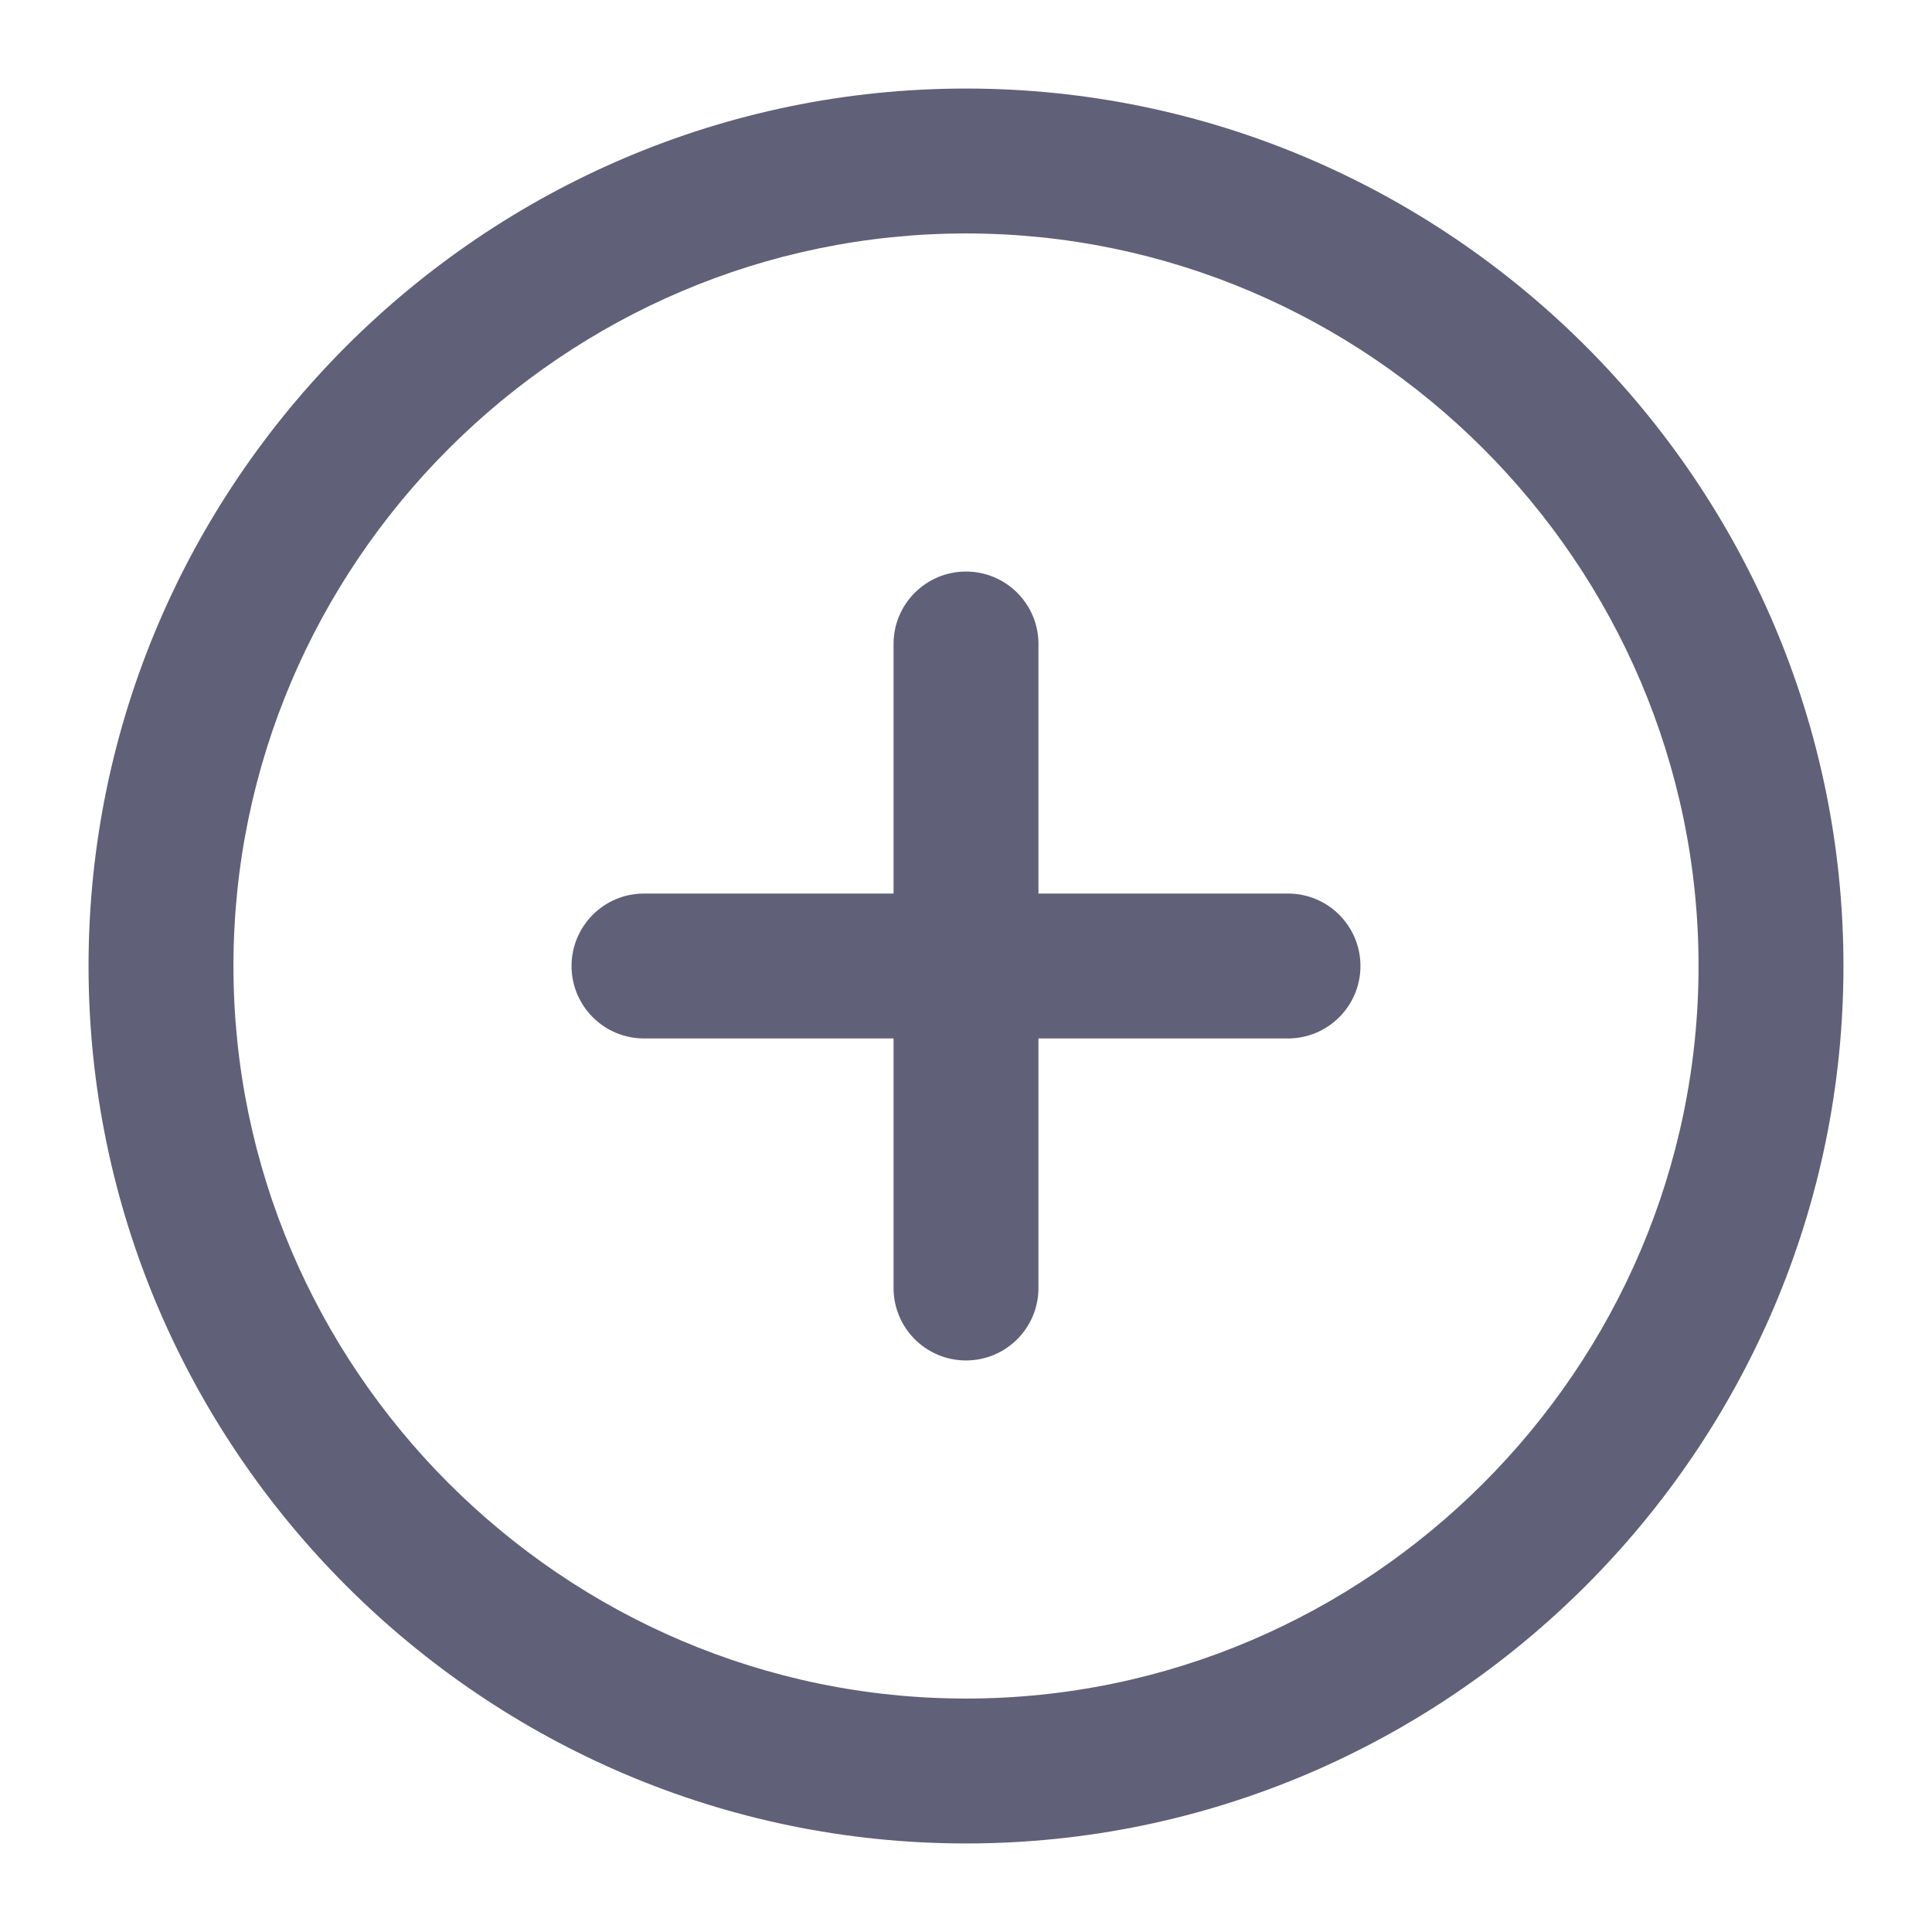
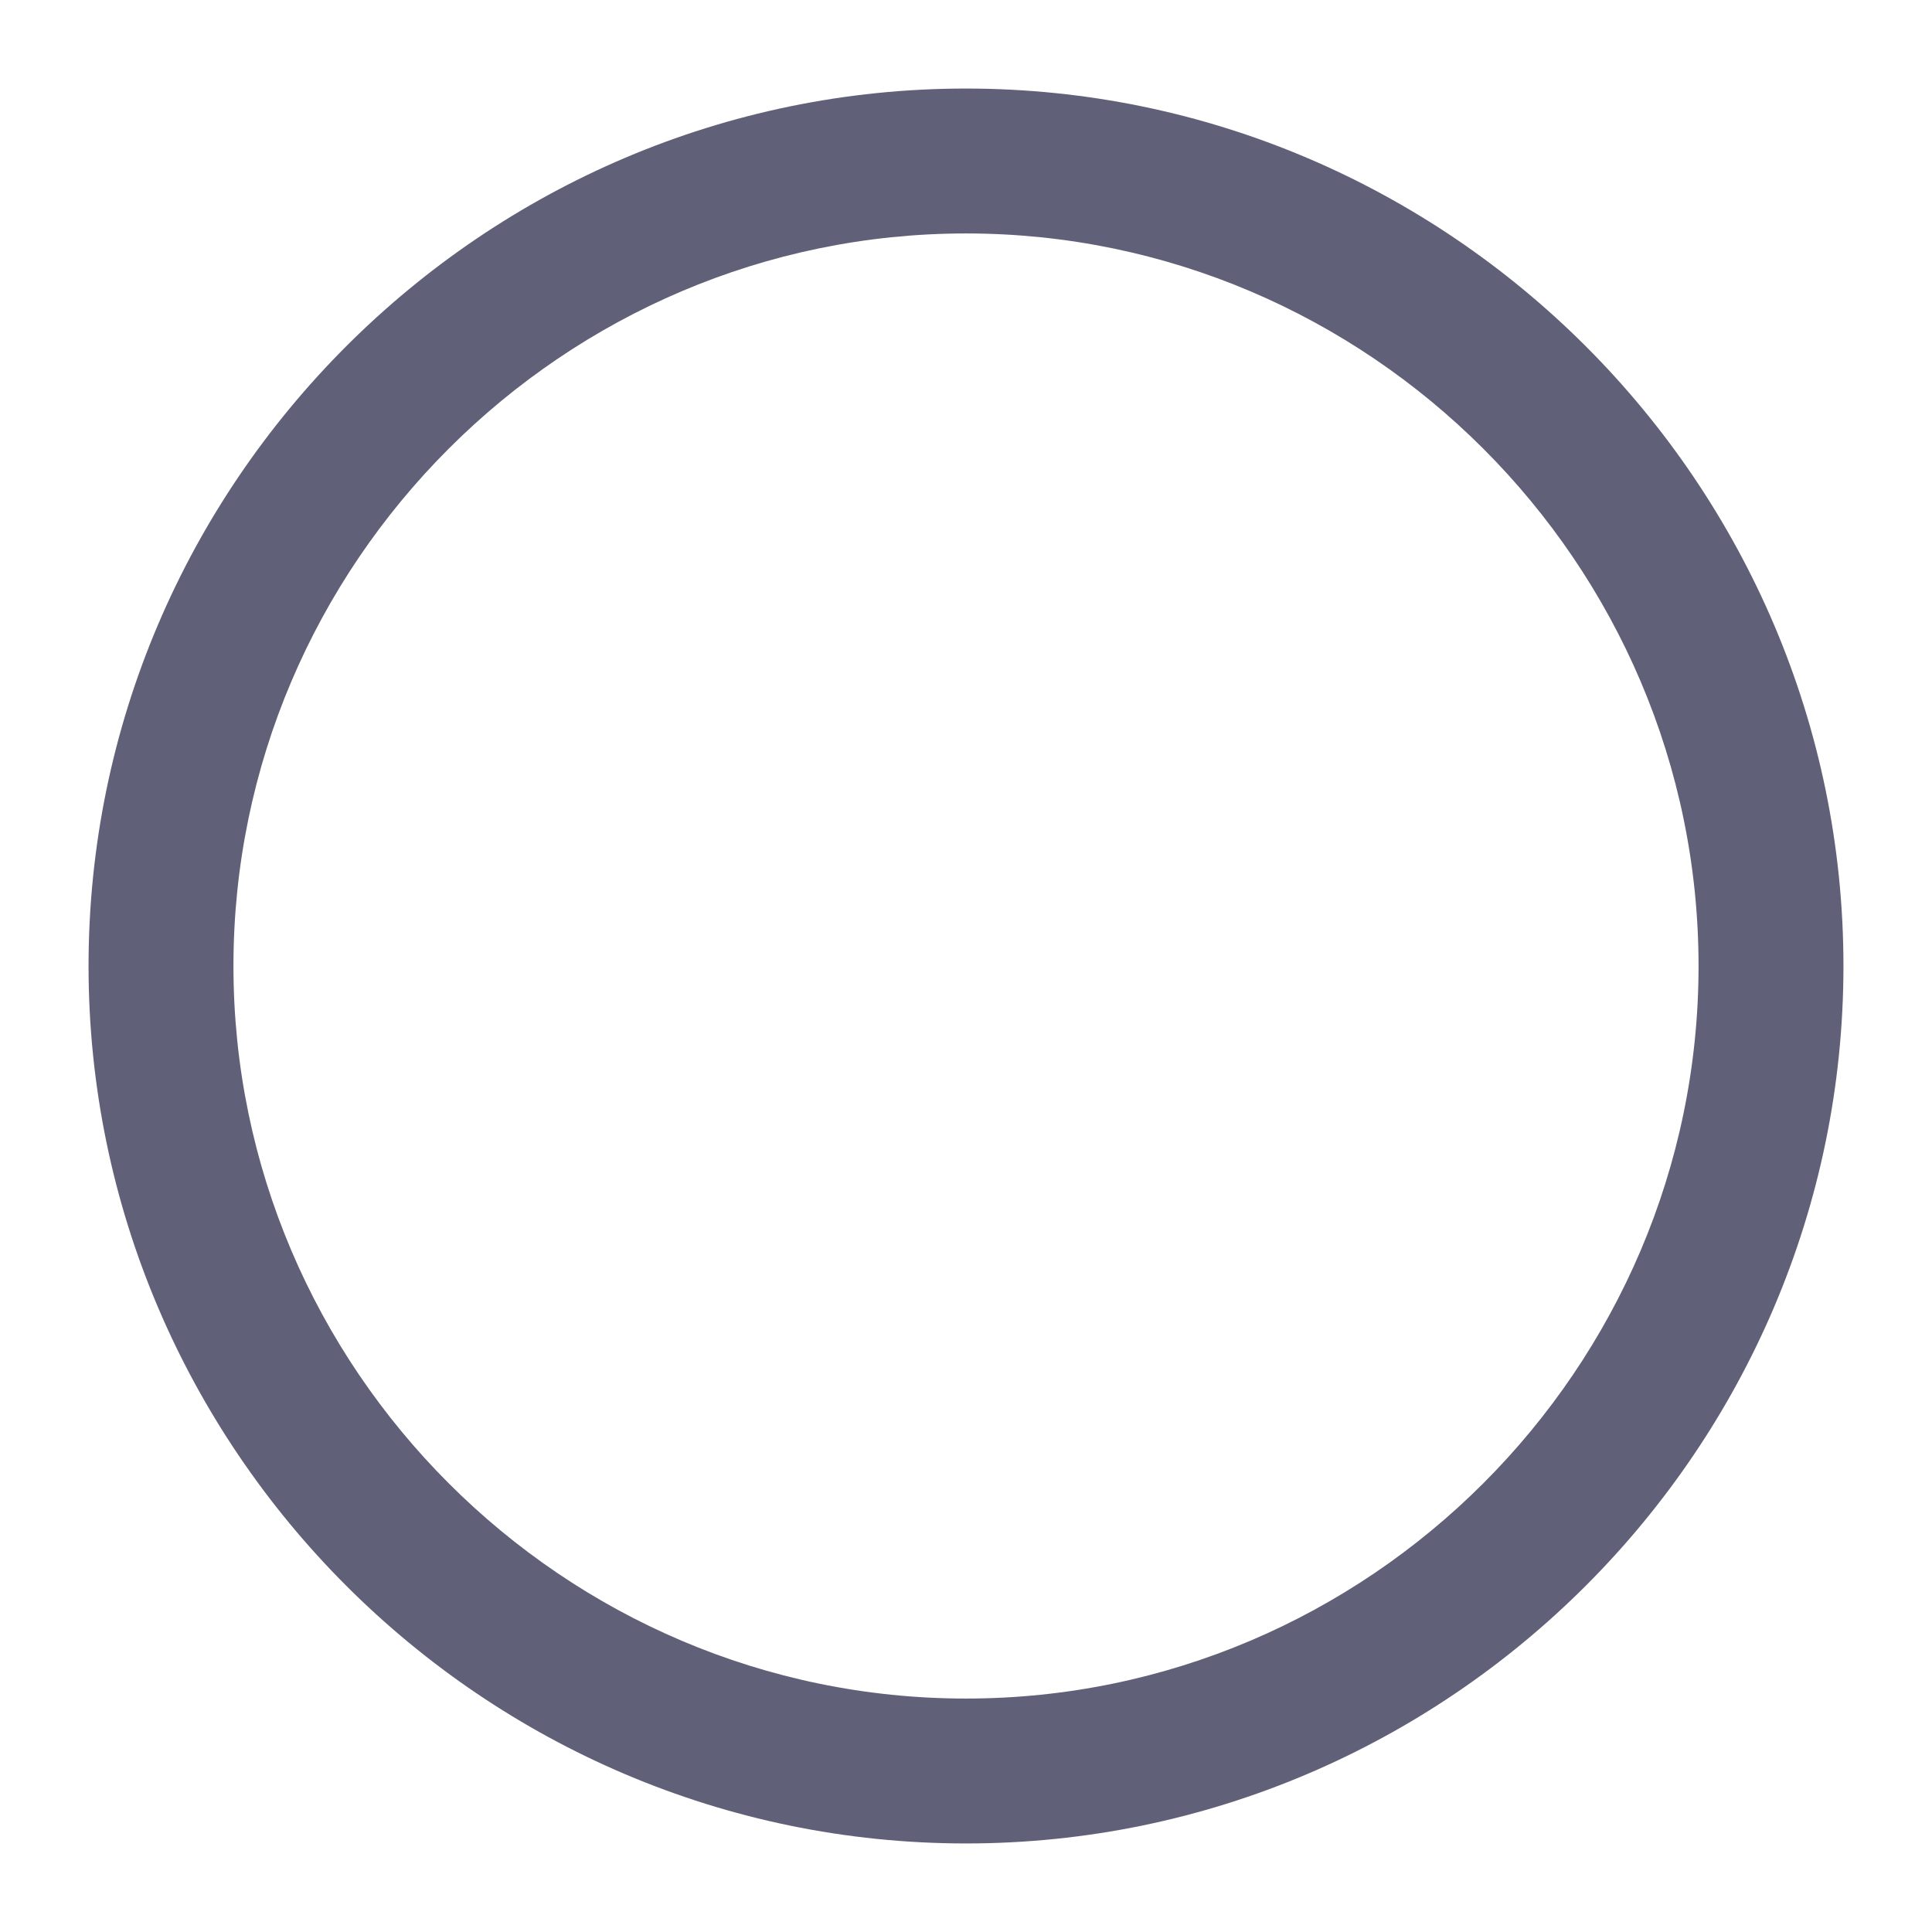
<svg xmlns="http://www.w3.org/2000/svg" width="24" height="24" viewBox="0 0 24 24" fill="none">
  <path fill-rule="evenodd" clip-rule="evenodd" d="M1.1 12C1.1 6.003 6.003 1.1 12 1.1C17.997 1.1 22.9 6.003 22.9 12C22.9 17.997 17.997 22.9 12 22.9C6.003 22.9 1.1 17.997 1.1 12ZM12 2.9C6.997 2.9 2.9 6.997 2.9 12C2.9 17.003 6.997 21.1 12 21.1C17.003 21.1 21.1 17.003 21.1 12C21.1 6.997 17.003 2.9 12 2.9Z" fill="#606078" />
-   <path fill-rule="evenodd" clip-rule="evenodd" d="M7.1 12C7.1 11.503 7.503 11.1 8 11.1H16C16.497 11.1 16.9 11.503 16.9 12C16.9 12.497 16.497 12.9 16 12.9H8C7.503 12.9 7.1 12.497 7.1 12Z" fill="#606078" />
-   <path fill-rule="evenodd" clip-rule="evenodd" d="M12 7.1C12.497 7.1 12.9 7.503 12.9 8V16C12.9 16.497 12.497 16.9 12 16.9C11.503 16.9 11.1 16.497 11.1 16V8C11.1 7.503 11.503 7.1 12 7.1Z" fill="#606078" />
</svg>